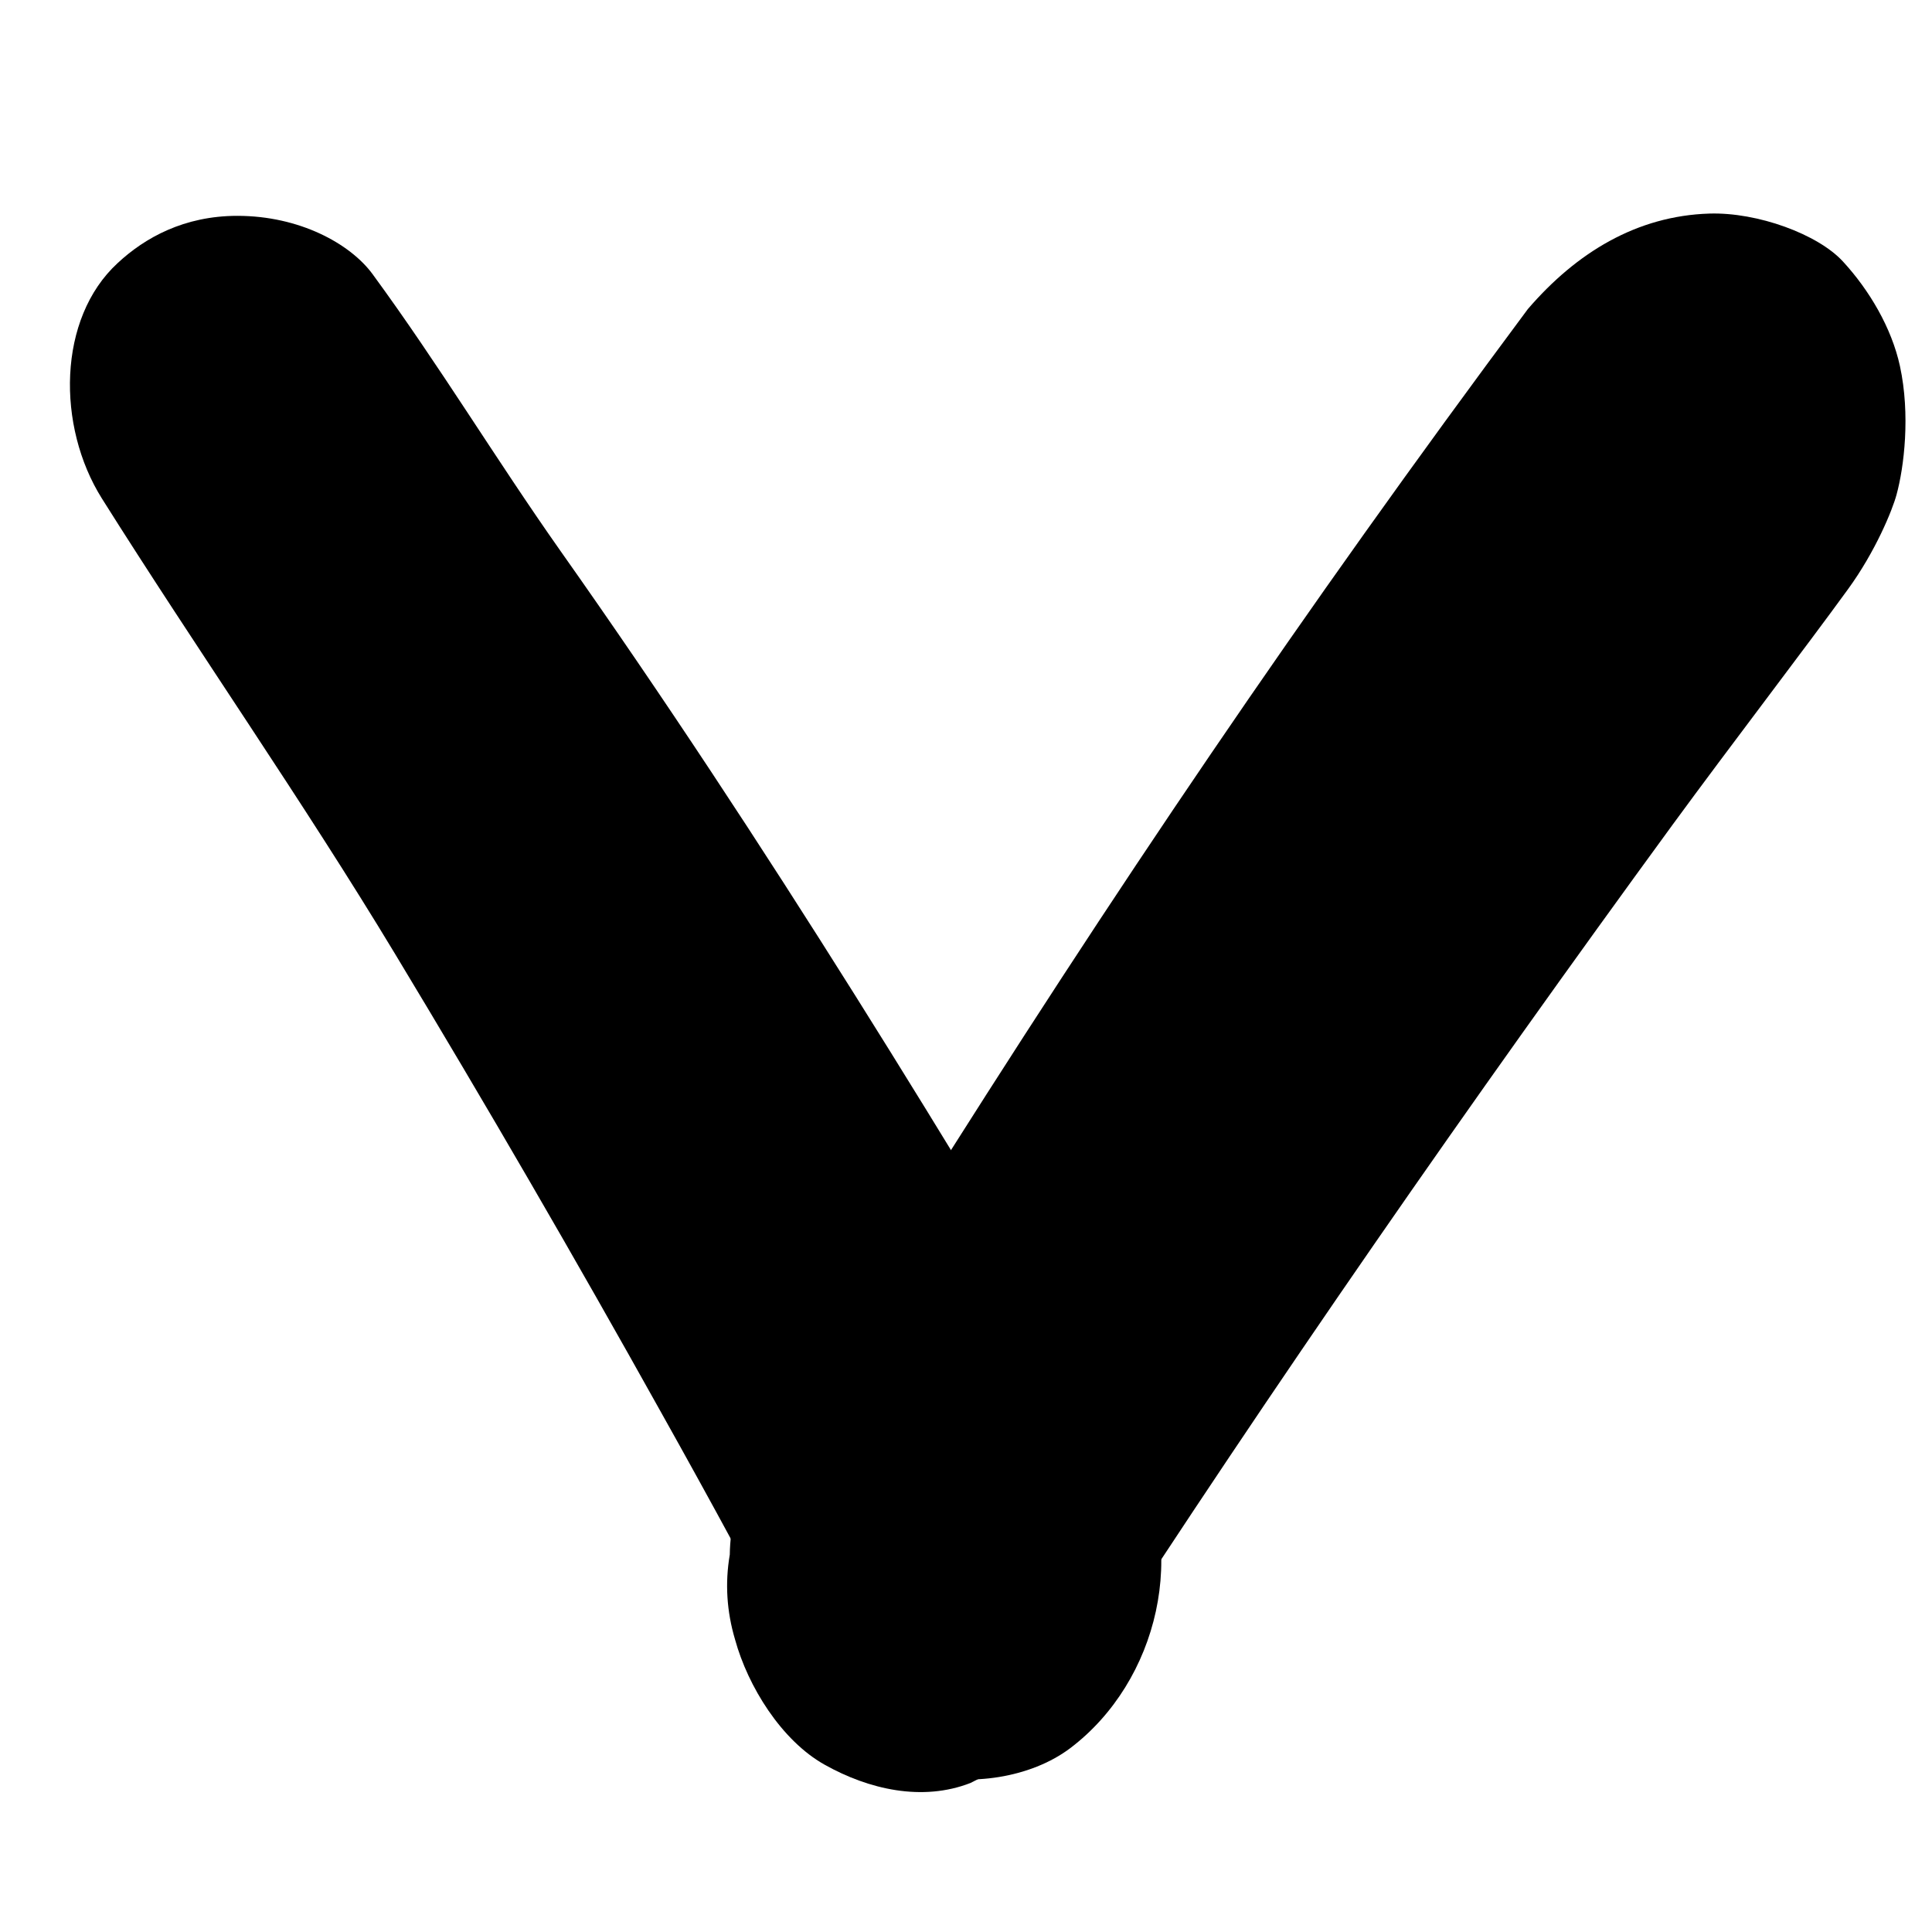
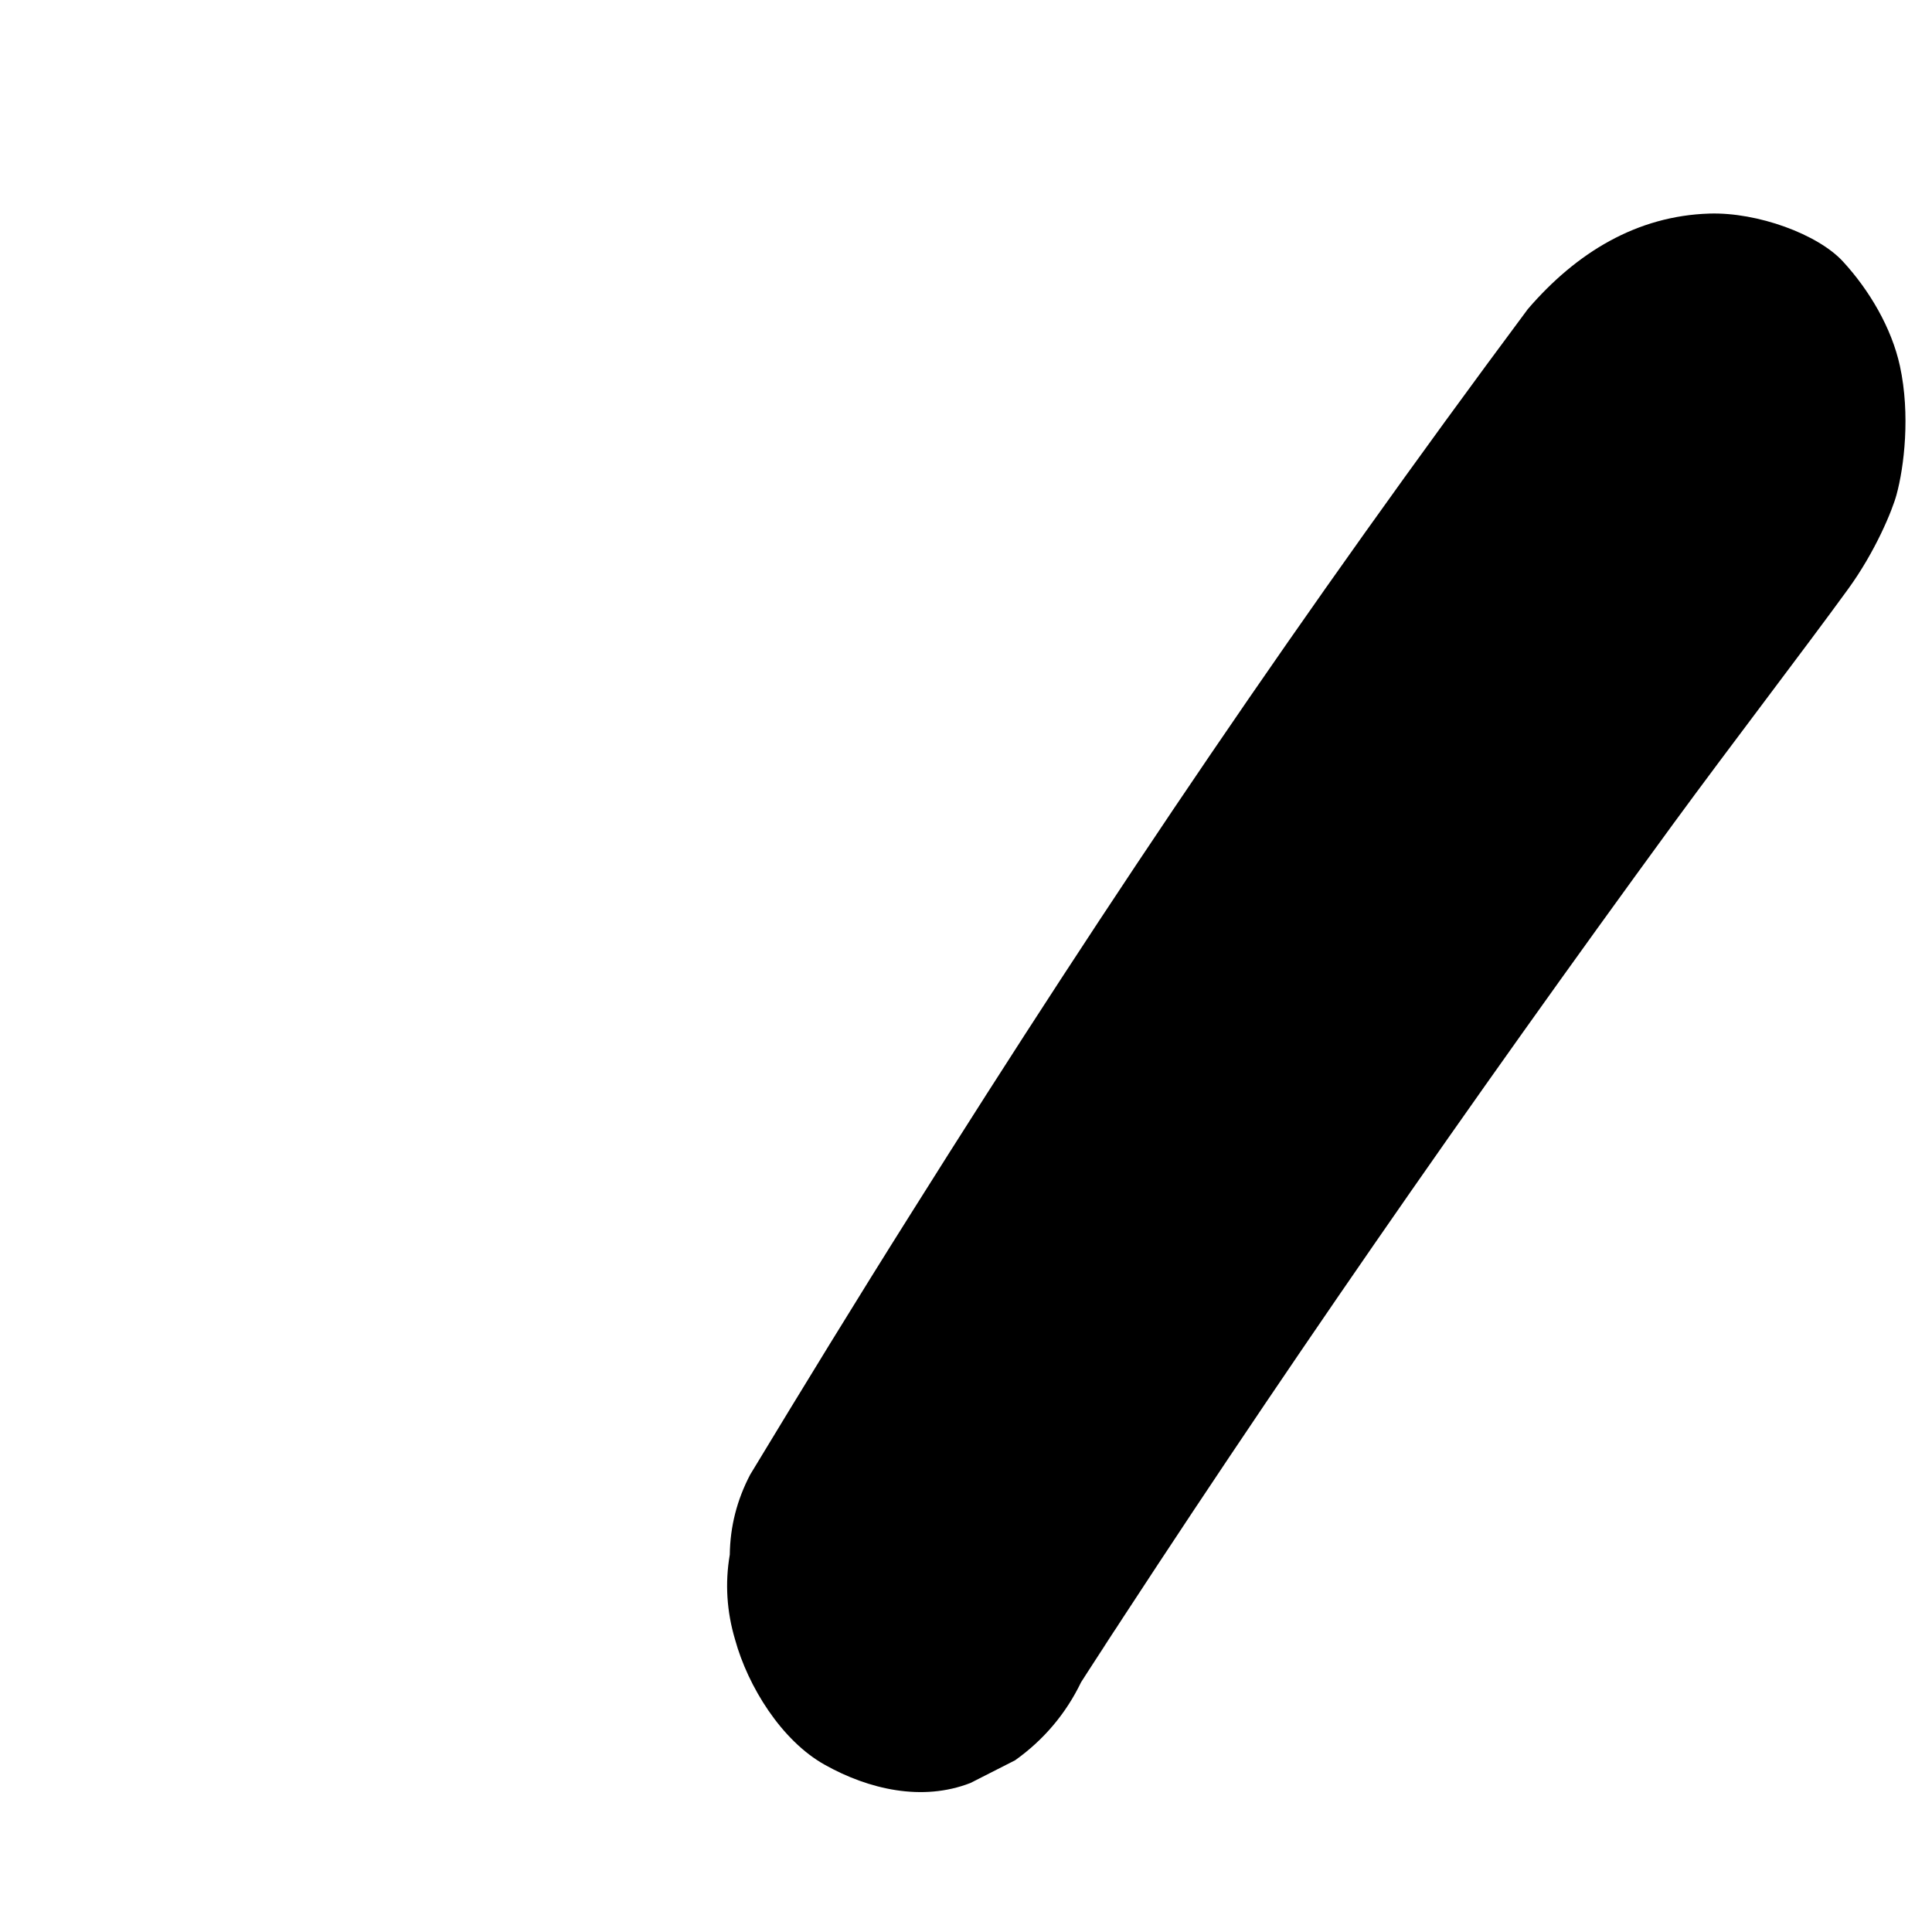
<svg xmlns="http://www.w3.org/2000/svg" version="1.1" id="Layer_1" x="0px" y="0px" viewBox="0 0 512 512" style="enable-background:new 0 0 512 512;" xml:space="preserve">
  <g>
    <g>
-       <path d="M27,132.1c25.1,39.9,53.4,80.4,77.7,120.7c24.2,40.1,47.7,80.6,70.5,121.5c13,23.2,25.7,46.6,38,70.2    c6.1,11.7,18.4,22,31.2,25.5c12.5,3.5,28.7,1.2,39.2-6.7c23.4-17.7,31.7-52.8,16.4-78.7c-48-80.9-97.1-161.6-151.4-238.5    c-17.4-24.7-32.1-49.2-49.9-73.5c-5.9-8-19.3-15.4-35.8-15.4c-14.1,0-24.5,5.8-31.7,12.5C15.2,84.4,15,113,27,132.1L27,132.1z" />
-     </g>
+       </g>
  </g>
  <g>
    <g>
      <path d="M489.7,156.2c7.3-10,11.8-21,12.9-25.1c2-7.3,3.7-21.2,0.9-34.1c-2.2-10.1-8.1-20.1-15.1-27.7    c-6.6-7.2-22.6-13.1-35.4-12.7c-19.2,0.6-35.2,10.3-48.1,25.3C345,162.4,295.2,236,241.6,321.3c-14.5,23-28.7,46.2-42.8,69.5    c-3.5,6.7-5.3,13.7-5.4,21.2c-1.3,7.6-0.8,15.1,1.4,22.5c3.4,12.4,12.3,26.8,23.8,33.2c11.6,6.5,25.8,9.8,38.6,4.8    c3.9-2,7.9-4,11.8-6c7.6-5.4,13.5-12.4,17.5-20.7l0,0c3.1-4.8,6.2-9.7,9.4-14.5c-2.5,3.9-5,7.8-7.6,11.7    c49.4-76.3,101.4-151.1,155-224.5C458.6,197.6,478.3,171.9,489.7,156.2z" />
    </g>
  </g>
</svg>